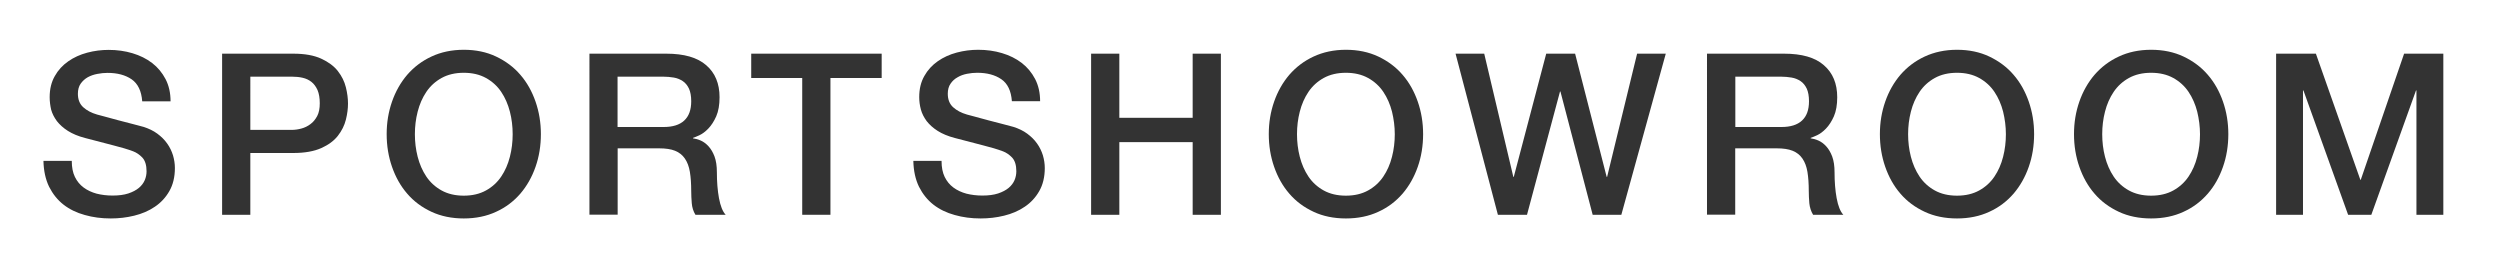
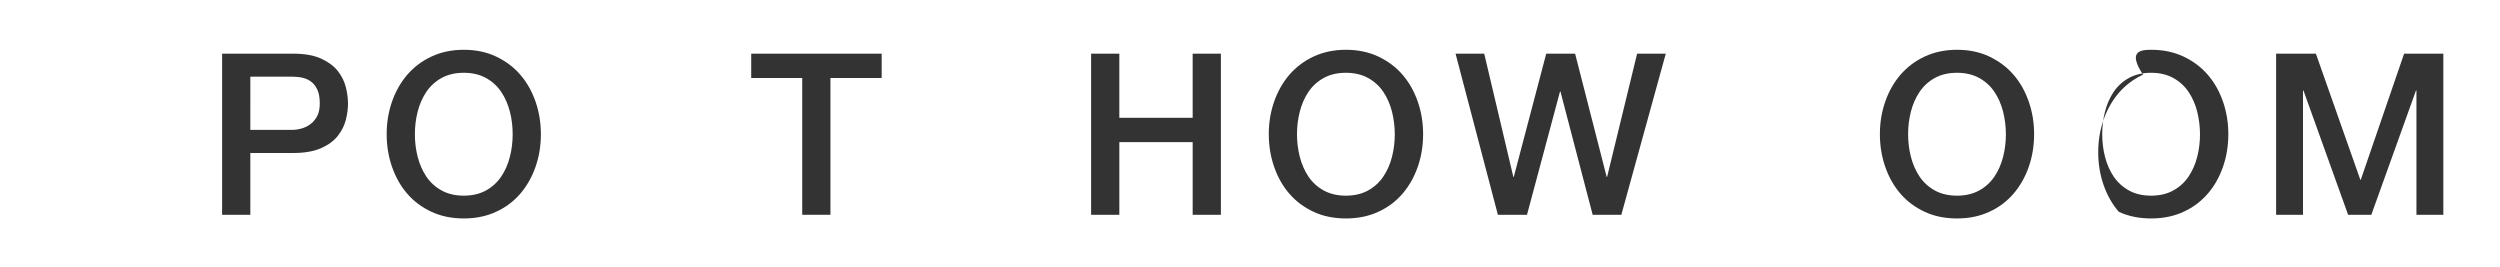
<svg xmlns="http://www.w3.org/2000/svg" version="1.1" id="Layer_1" x="0px" y="0px" viewBox="0 0 225 24" style="enable-background:new 0 0 225 24;" xml:space="preserve">
  <style type="text/css">
	.st0{fill:#333333;}
</style>
  <g>
-     <path class="st0" d="M6.46,14.5c0,0.55,0.09,1.03,0.28,1.42c0.19,0.39,0.45,0.71,0.79,0.96c0.34,0.25,0.73,0.43,1.17,0.55   c0.44,0.11,0.92,0.17,1.43,0.17c0.55,0,1.03-0.06,1.42-0.19c0.39-0.13,0.71-0.3,0.95-0.5c0.24-0.2,0.42-0.44,0.53-0.7   c0.11-0.26,0.16-0.53,0.16-0.8c0-0.55-0.13-0.96-0.38-1.23c-0.25-0.26-0.53-0.45-0.82-0.56c-0.51-0.19-1.11-0.37-1.8-0.54   c-0.68-0.17-1.53-0.39-2.53-0.66c-0.62-0.16-1.14-0.38-1.55-0.64c-0.41-0.26-0.74-0.56-0.99-0.88c-0.24-0.33-0.42-0.67-0.52-1.04   C4.52,9.5,4.47,9.13,4.47,8.75c0-0.73,0.15-1.36,0.46-1.9c0.3-0.54,0.71-0.98,1.21-1.33c0.5-0.35,1.07-0.61,1.71-0.78   c0.64-0.17,1.28-0.25,1.93-0.25c0.76,0,1.47,0.1,2.14,0.3c0.67,0.2,1.26,0.49,1.77,0.88c0.51,0.39,0.91,0.88,1.21,1.45   c0.3,0.58,0.45,1.24,0.45,2H12.8c-0.07-0.93-0.39-1.59-0.95-1.98c-0.57-0.39-1.29-0.58-2.17-0.58c-0.3,0-0.6,0.03-0.91,0.09   C8.44,6.71,8.16,6.81,7.9,6.95C7.65,7.09,7.43,7.29,7.26,7.53C7.09,7.77,7.01,8.08,7.01,8.44c0,0.51,0.16,0.92,0.48,1.21   c0.32,0.29,0.73,0.51,1.25,0.66c0.05,0.01,0.27,0.07,0.64,0.17c0.37,0.1,0.79,0.21,1.25,0.34c0.46,0.12,0.91,0.24,1.35,0.35   c0.44,0.12,0.75,0.2,0.94,0.25c0.47,0.15,0.89,0.35,1.24,0.61c0.35,0.26,0.65,0.55,0.88,0.88c0.24,0.33,0.41,0.69,0.53,1.07   c0.11,0.38,0.17,0.76,0.17,1.14c0,0.81-0.17,1.51-0.5,2.08c-0.33,0.58-0.77,1.05-1.31,1.41c-0.54,0.37-1.16,0.63-1.85,0.8   c-0.69,0.17-1.39,0.25-2.11,0.25c-0.83,0-1.6-0.1-2.34-0.31c-0.73-0.2-1.37-0.51-1.91-0.93c-0.54-0.42-0.97-0.96-1.3-1.61   c-0.32-0.66-0.49-1.43-0.51-2.33H6.46z" />
    <path class="st0" d="M19.99,4.83h6.4c1.03,0,1.87,0.15,2.52,0.45c0.65,0.3,1.15,0.67,1.5,1.12c0.35,0.45,0.59,0.93,0.72,1.46   c0.13,0.53,0.19,1.01,0.19,1.46c0,0.45-0.06,0.93-0.19,1.45c-0.13,0.52-0.37,1-0.72,1.45c-0.35,0.45-0.85,0.82-1.5,1.11   c-0.65,0.29-1.49,0.44-2.52,0.44h-3.86v5.56h-2.54V4.83z M22.53,11.69h3.72c0.28,0,0.58-0.04,0.87-0.12   c0.3-0.08,0.57-0.21,0.82-0.4c0.25-0.18,0.45-0.43,0.61-0.73c0.16-0.3,0.23-0.69,0.23-1.15c0-0.47-0.07-0.87-0.2-1.18   c-0.14-0.31-0.32-0.56-0.55-0.74C27.8,7.19,27.54,7.07,27.24,7c-0.3-0.07-0.62-0.1-0.95-0.1h-3.76V11.69z" />
    <path class="st0" d="M41.74,4.48c1.08,0,2.05,0.2,2.91,0.61c0.86,0.41,1.59,0.95,2.18,1.64c0.6,0.69,1.05,1.5,1.37,2.42   c0.32,0.92,0.48,1.9,0.48,2.92c0,1.04-0.16,2.03-0.48,2.94c-0.32,0.92-0.78,1.73-1.37,2.42c-0.6,0.69-1.32,1.24-2.18,1.63   c-0.86,0.4-1.83,0.6-2.91,0.6s-2.05-0.2-2.91-0.6c-0.86-0.4-1.59-0.94-2.18-1.63c-0.6-0.69-1.05-1.5-1.37-2.42   c-0.32-0.92-0.48-1.9-0.48-2.94c0-1.03,0.16-2,0.48-2.92c0.32-0.92,0.78-1.73,1.37-2.42c0.6-0.69,1.32-1.24,2.18-1.64   C39.68,4.69,40.66,4.48,41.74,4.48z M41.74,6.55c-0.77,0-1.44,0.16-2,0.47c-0.56,0.31-1.02,0.73-1.37,1.25   c-0.35,0.52-0.61,1.11-0.78,1.78c-0.17,0.66-0.25,1.34-0.25,2.03c0,0.69,0.08,1.37,0.25,2.03c0.17,0.66,0.43,1.26,0.78,1.78   c0.35,0.52,0.81,0.94,1.37,1.25c0.56,0.31,1.23,0.47,2,0.47c0.77,0,1.44-0.16,2-0.47c0.56-0.31,1.02-0.73,1.37-1.25   c0.35-0.52,0.61-1.11,0.78-1.78c0.17-0.66,0.25-1.34,0.25-2.03c0-0.69-0.08-1.37-0.25-2.03c-0.17-0.66-0.43-1.26-0.78-1.78   c-0.35-0.52-0.81-0.94-1.37-1.25C43.18,6.71,42.51,6.55,41.74,6.55z" />
-     <path class="st0" d="M53.03,4.83h6.93c1.6,0,2.8,0.34,3.6,1.04c0.8,0.69,1.2,1.65,1.2,2.88c0,0.69-0.1,1.26-0.3,1.72   c-0.2,0.45-0.44,0.82-0.71,1.1c-0.27,0.28-0.54,0.48-0.8,0.6c-0.26,0.12-0.46,0.2-0.58,0.24v0.04c0.22,0.03,0.45,0.09,0.7,0.2   c0.25,0.11,0.48,0.28,0.7,0.52c0.22,0.24,0.4,0.55,0.54,0.92c0.14,0.38,0.21,0.85,0.21,1.42c0,0.85,0.06,1.63,0.19,2.33   c0.13,0.7,0.33,1.2,0.6,1.49h-2.72c-0.19-0.31-0.3-0.66-0.33-1.04c-0.03-0.38-0.05-0.74-0.05-1.1c0-0.66-0.04-1.24-0.12-1.72   c-0.08-0.48-0.23-0.88-0.45-1.2c-0.22-0.32-0.51-0.55-0.88-0.7c-0.37-0.15-0.85-0.22-1.43-0.22h-3.74v5.97h-2.54V4.83z    M55.57,11.43h4.16c0.81,0,1.43-0.19,1.85-0.58c0.42-0.39,0.63-0.96,0.63-1.74c0-0.46-0.07-0.84-0.2-1.13   c-0.14-0.29-0.32-0.52-0.56-0.68c-0.24-0.16-0.51-0.27-0.81-0.32c-0.3-0.05-0.62-0.08-0.94-0.08h-4.12V11.43z" />
    <path class="st0" d="M67.61,4.83h11.74v2.19h-4.61v12.31H72.2V7.02h-4.59V4.83z" />
-     <path class="st0" d="M84.74,14.5c0,0.55,0.09,1.03,0.28,1.42c0.19,0.39,0.45,0.71,0.79,0.96c0.34,0.25,0.73,0.43,1.17,0.55   c0.44,0.11,0.92,0.17,1.43,0.17c0.55,0,1.03-0.06,1.42-0.19c0.39-0.13,0.71-0.3,0.95-0.5c0.24-0.2,0.42-0.44,0.53-0.7   c0.11-0.26,0.16-0.53,0.16-0.8c0-0.55-0.13-0.96-0.38-1.23c-0.25-0.26-0.53-0.45-0.82-0.56c-0.51-0.19-1.11-0.37-1.8-0.54   c-0.68-0.17-1.53-0.39-2.53-0.66c-0.62-0.16-1.14-0.38-1.55-0.64c-0.41-0.26-0.74-0.56-0.99-0.88c-0.24-0.33-0.42-0.67-0.52-1.04   c-0.1-0.37-0.15-0.74-0.15-1.12c0-0.73,0.15-1.36,0.46-1.9c0.3-0.54,0.71-0.98,1.21-1.33c0.5-0.35,1.07-0.61,1.71-0.78   c0.64-0.17,1.28-0.25,1.93-0.25c0.76,0,1.47,0.1,2.14,0.3c0.67,0.2,1.26,0.49,1.77,0.88c0.51,0.39,0.91,0.88,1.21,1.45   c0.3,0.58,0.45,1.24,0.45,2h-2.54C91,8.18,90.69,7.52,90.12,7.13c-0.57-0.39-1.29-0.58-2.17-0.58c-0.3,0-0.6,0.03-0.91,0.09   c-0.31,0.06-0.6,0.16-0.85,0.31c-0.26,0.14-0.47,0.33-0.64,0.58c-0.17,0.24-0.25,0.55-0.25,0.91c0,0.51,0.16,0.92,0.48,1.21   c0.32,0.29,0.73,0.51,1.25,0.66c0.05,0.01,0.27,0.07,0.64,0.17c0.37,0.1,0.79,0.21,1.25,0.34c0.46,0.12,0.91,0.24,1.35,0.35   c0.44,0.12,0.75,0.2,0.94,0.25c0.47,0.15,0.89,0.35,1.24,0.61c0.35,0.26,0.65,0.55,0.88,0.88c0.24,0.33,0.41,0.69,0.53,1.07   c0.11,0.38,0.17,0.76,0.17,1.14c0,0.81-0.17,1.51-0.5,2.08c-0.33,0.58-0.77,1.05-1.31,1.41c-0.54,0.37-1.16,0.63-1.85,0.8   c-0.69,0.17-1.39,0.25-2.11,0.25c-0.83,0-1.6-0.1-2.34-0.31c-0.73-0.2-1.37-0.51-1.91-0.93c-0.54-0.42-0.97-0.96-1.3-1.61   c-0.32-0.66-0.49-1.43-0.51-2.33H84.74z" />
    <path class="st0" d="M98.2,4.83h2.54v5.77h6.6V4.83h2.54v14.5h-2.54v-6.54h-6.6v6.54H98.2V4.83z" />
    <path class="st0" d="M121.13,4.48c1.08,0,2.05,0.2,2.92,0.61c0.86,0.41,1.59,0.95,2.18,1.64c0.6,0.69,1.05,1.5,1.37,2.42   c0.32,0.92,0.48,1.9,0.48,2.92c0,1.04-0.16,2.03-0.48,2.94c-0.32,0.92-0.78,1.73-1.37,2.42c-0.6,0.69-1.32,1.24-2.18,1.63   c-0.86,0.4-1.83,0.6-2.92,0.6c-1.08,0-2.06-0.2-2.91-0.6c-0.86-0.4-1.59-0.94-2.18-1.63c-0.6-0.69-1.05-1.5-1.37-2.42   c-0.32-0.92-0.48-1.9-0.48-2.94c0-1.03,0.16-2,0.48-2.92c0.32-0.92,0.78-1.73,1.37-2.42c0.6-0.69,1.32-1.24,2.18-1.64   C119.08,4.69,120.05,4.48,121.13,4.48z M121.13,6.55c-0.77,0-1.44,0.16-2,0.47c-0.56,0.31-1.02,0.73-1.37,1.25   c-0.35,0.52-0.61,1.11-0.78,1.78c-0.17,0.66-0.25,1.34-0.25,2.03c0,0.69,0.08,1.37,0.25,2.03c0.17,0.66,0.43,1.26,0.78,1.78   c0.35,0.52,0.81,0.94,1.37,1.25c0.56,0.31,1.23,0.47,2,0.47c0.77,0,1.44-0.16,2-0.47c0.56-0.31,1.02-0.73,1.37-1.25   c0.35-0.52,0.61-1.11,0.78-1.78c0.17-0.66,0.25-1.34,0.25-2.03c0-0.69-0.09-1.37-0.25-2.03c-0.17-0.66-0.43-1.26-0.78-1.78   c-0.35-0.52-0.81-0.94-1.37-1.25C122.57,6.71,121.9,6.55,121.13,6.55z" />
    <path class="st0" d="M131,4.83h2.58l2.62,11.09h0.04l2.92-11.09h2.6l2.84,11.09h0.04l2.7-11.09h2.58l-4,14.5h-2.58l-2.9-11.09   h-0.04l-2.97,11.09h-2.62L131,4.83z" />
-     <path class="st0" d="M153.63,4.83h6.93c1.6,0,2.8,0.34,3.59,1.04c0.8,0.69,1.2,1.65,1.2,2.88c0,0.69-0.1,1.26-0.3,1.72   c-0.2,0.45-0.44,0.82-0.71,1.1c-0.27,0.28-0.54,0.48-0.8,0.6c-0.26,0.12-0.46,0.2-0.58,0.24v0.04c0.22,0.03,0.45,0.09,0.7,0.2   c0.25,0.11,0.48,0.28,0.7,0.52c0.22,0.24,0.4,0.55,0.54,0.92c0.14,0.38,0.21,0.85,0.21,1.42c0,0.85,0.06,1.63,0.19,2.33   c0.13,0.7,0.33,1.2,0.6,1.49h-2.72c-0.19-0.31-0.3-0.66-0.34-1.04c-0.03-0.38-0.05-0.74-0.05-1.1c0-0.66-0.04-1.24-0.12-1.72   c-0.08-0.48-0.23-0.88-0.45-1.2c-0.22-0.32-0.51-0.55-0.88-0.7c-0.37-0.15-0.85-0.22-1.43-0.22h-3.74v5.97h-2.54V4.83z    M156.17,11.43h4.16c0.81,0,1.43-0.19,1.85-0.58c0.42-0.39,0.63-0.96,0.63-1.74c0-0.46-0.07-0.84-0.2-1.13   c-0.14-0.29-0.32-0.52-0.56-0.68c-0.24-0.16-0.51-0.27-0.81-0.32c-0.31-0.05-0.62-0.08-0.94-0.08h-4.12V11.43z" />
    <path class="st0" d="M176.13,4.48c1.08,0,2.05,0.2,2.91,0.61c0.86,0.41,1.59,0.95,2.18,1.64c0.6,0.69,1.05,1.5,1.37,2.42   c0.32,0.92,0.48,1.9,0.48,2.92c0,1.04-0.16,2.03-0.48,2.94c-0.32,0.92-0.78,1.73-1.37,2.42c-0.6,0.69-1.32,1.24-2.18,1.63   c-0.86,0.4-1.83,0.6-2.91,0.6c-1.08,0-2.06-0.2-2.91-0.6c-0.86-0.4-1.59-0.94-2.18-1.63c-0.6-0.69-1.05-1.5-1.37-2.42   c-0.32-0.92-0.48-1.9-0.48-2.94c0-1.03,0.16-2,0.48-2.92c0.32-0.92,0.78-1.73,1.37-2.42c0.6-0.69,1.32-1.24,2.18-1.64   C174.08,4.69,175.05,4.48,176.13,4.48z M176.13,6.55c-0.77,0-1.44,0.16-2,0.47c-0.56,0.31-1.02,0.73-1.37,1.25   c-0.35,0.52-0.61,1.11-0.78,1.78c-0.17,0.66-0.25,1.34-0.25,2.03c0,0.69,0.08,1.37,0.25,2.03c0.17,0.66,0.43,1.26,0.78,1.78   c0.35,0.52,0.81,0.94,1.37,1.25c0.56,0.31,1.23,0.47,2,0.47s1.44-0.16,2-0.47c0.56-0.31,1.02-0.73,1.37-1.25   c0.35-0.52,0.61-1.11,0.78-1.78c0.17-0.66,0.25-1.34,0.25-2.03c0-0.69-0.09-1.37-0.25-2.03c-0.17-0.66-0.43-1.26-0.78-1.78   c-0.35-0.52-0.81-0.94-1.37-1.25C177.57,6.71,176.9,6.55,176.13,6.55z" />
-     <path class="st0" d="M193.6,4.48c1.08,0,2.05,0.2,2.92,0.61c0.86,0.41,1.59,0.95,2.18,1.64c0.6,0.69,1.05,1.5,1.37,2.42   c0.32,0.92,0.48,1.9,0.48,2.92c0,1.04-0.16,2.03-0.48,2.94c-0.32,0.92-0.77,1.73-1.37,2.42c-0.6,0.69-1.32,1.24-2.18,1.63   c-0.86,0.4-1.83,0.6-2.92,0.6c-1.08,0-2.06-0.2-2.91-0.6c-0.86-0.4-1.59-0.94-2.18-1.63c-0.6-0.69-1.05-1.5-1.37-2.42   c-0.32-0.92-0.48-1.9-0.48-2.94c0-1.03,0.16-2,0.48-2.92c0.32-0.92,0.78-1.73,1.37-2.42c0.6-0.69,1.32-1.24,2.18-1.64   C191.54,4.69,192.51,4.48,193.6,4.48z M193.6,6.55c-0.77,0-1.44,0.16-2,0.47c-0.56,0.31-1.02,0.73-1.37,1.25   c-0.35,0.52-0.61,1.11-0.78,1.78c-0.17,0.66-0.25,1.34-0.25,2.03c0,0.69,0.08,1.37,0.25,2.03c0.17,0.66,0.43,1.26,0.78,1.78   c0.35,0.52,0.81,0.94,1.37,1.25c0.56,0.31,1.23,0.47,2,0.47s1.44-0.16,2-0.47c0.56-0.31,1.02-0.73,1.37-1.25   c0.35-0.52,0.61-1.11,0.78-1.78c0.17-0.66,0.25-1.34,0.25-2.03c0-0.69-0.09-1.37-0.25-2.03c-0.17-0.66-0.43-1.26-0.78-1.78   c-0.35-0.52-0.81-0.94-1.37-1.25C195.04,6.71,194.37,6.55,193.6,6.55z" />
+     <path class="st0" d="M193.6,4.48c1.08,0,2.05,0.2,2.92,0.61c0.86,0.41,1.59,0.95,2.18,1.64c0.6,0.69,1.05,1.5,1.37,2.42   c0.32,0.92,0.48,1.9,0.48,2.92c0,1.04-0.16,2.03-0.48,2.94c-0.32,0.92-0.77,1.73-1.37,2.42c-0.6,0.69-1.32,1.24-2.18,1.63   c-0.86,0.4-1.83,0.6-2.92,0.6c-1.08,0-2.06-0.2-2.91-0.6c-0.6-0.69-1.05-1.5-1.37-2.42   c-0.32-0.92-0.48-1.9-0.48-2.94c0-1.03,0.16-2,0.48-2.92c0.32-0.92,0.78-1.73,1.37-2.42c0.6-0.69,1.32-1.24,2.18-1.64   C191.54,4.69,192.51,4.48,193.6,4.48z M193.6,6.55c-0.77,0-1.44,0.16-2,0.47c-0.56,0.31-1.02,0.73-1.37,1.25   c-0.35,0.52-0.61,1.11-0.78,1.78c-0.17,0.66-0.25,1.34-0.25,2.03c0,0.69,0.08,1.37,0.25,2.03c0.17,0.66,0.43,1.26,0.78,1.78   c0.35,0.52,0.81,0.94,1.37,1.25c0.56,0.31,1.23,0.47,2,0.47s1.44-0.16,2-0.47c0.56-0.31,1.02-0.73,1.37-1.25   c0.35-0.52,0.61-1.11,0.78-1.78c0.17-0.66,0.25-1.34,0.25-2.03c0-0.69-0.09-1.37-0.25-2.03c-0.17-0.66-0.43-1.26-0.78-1.78   c-0.35-0.52-0.81-0.94-1.37-1.25C195.04,6.71,194.37,6.55,193.6,6.55z" />
    <path class="st0" d="M204.85,4.83h3.58l4,11.35h0.04l3.9-11.35h3.53v14.5h-2.42V8.14h-0.04l-4.02,11.19h-2.09l-4.02-11.19h-0.04   v11.19h-2.42V4.83z" />
  </g>
</svg>